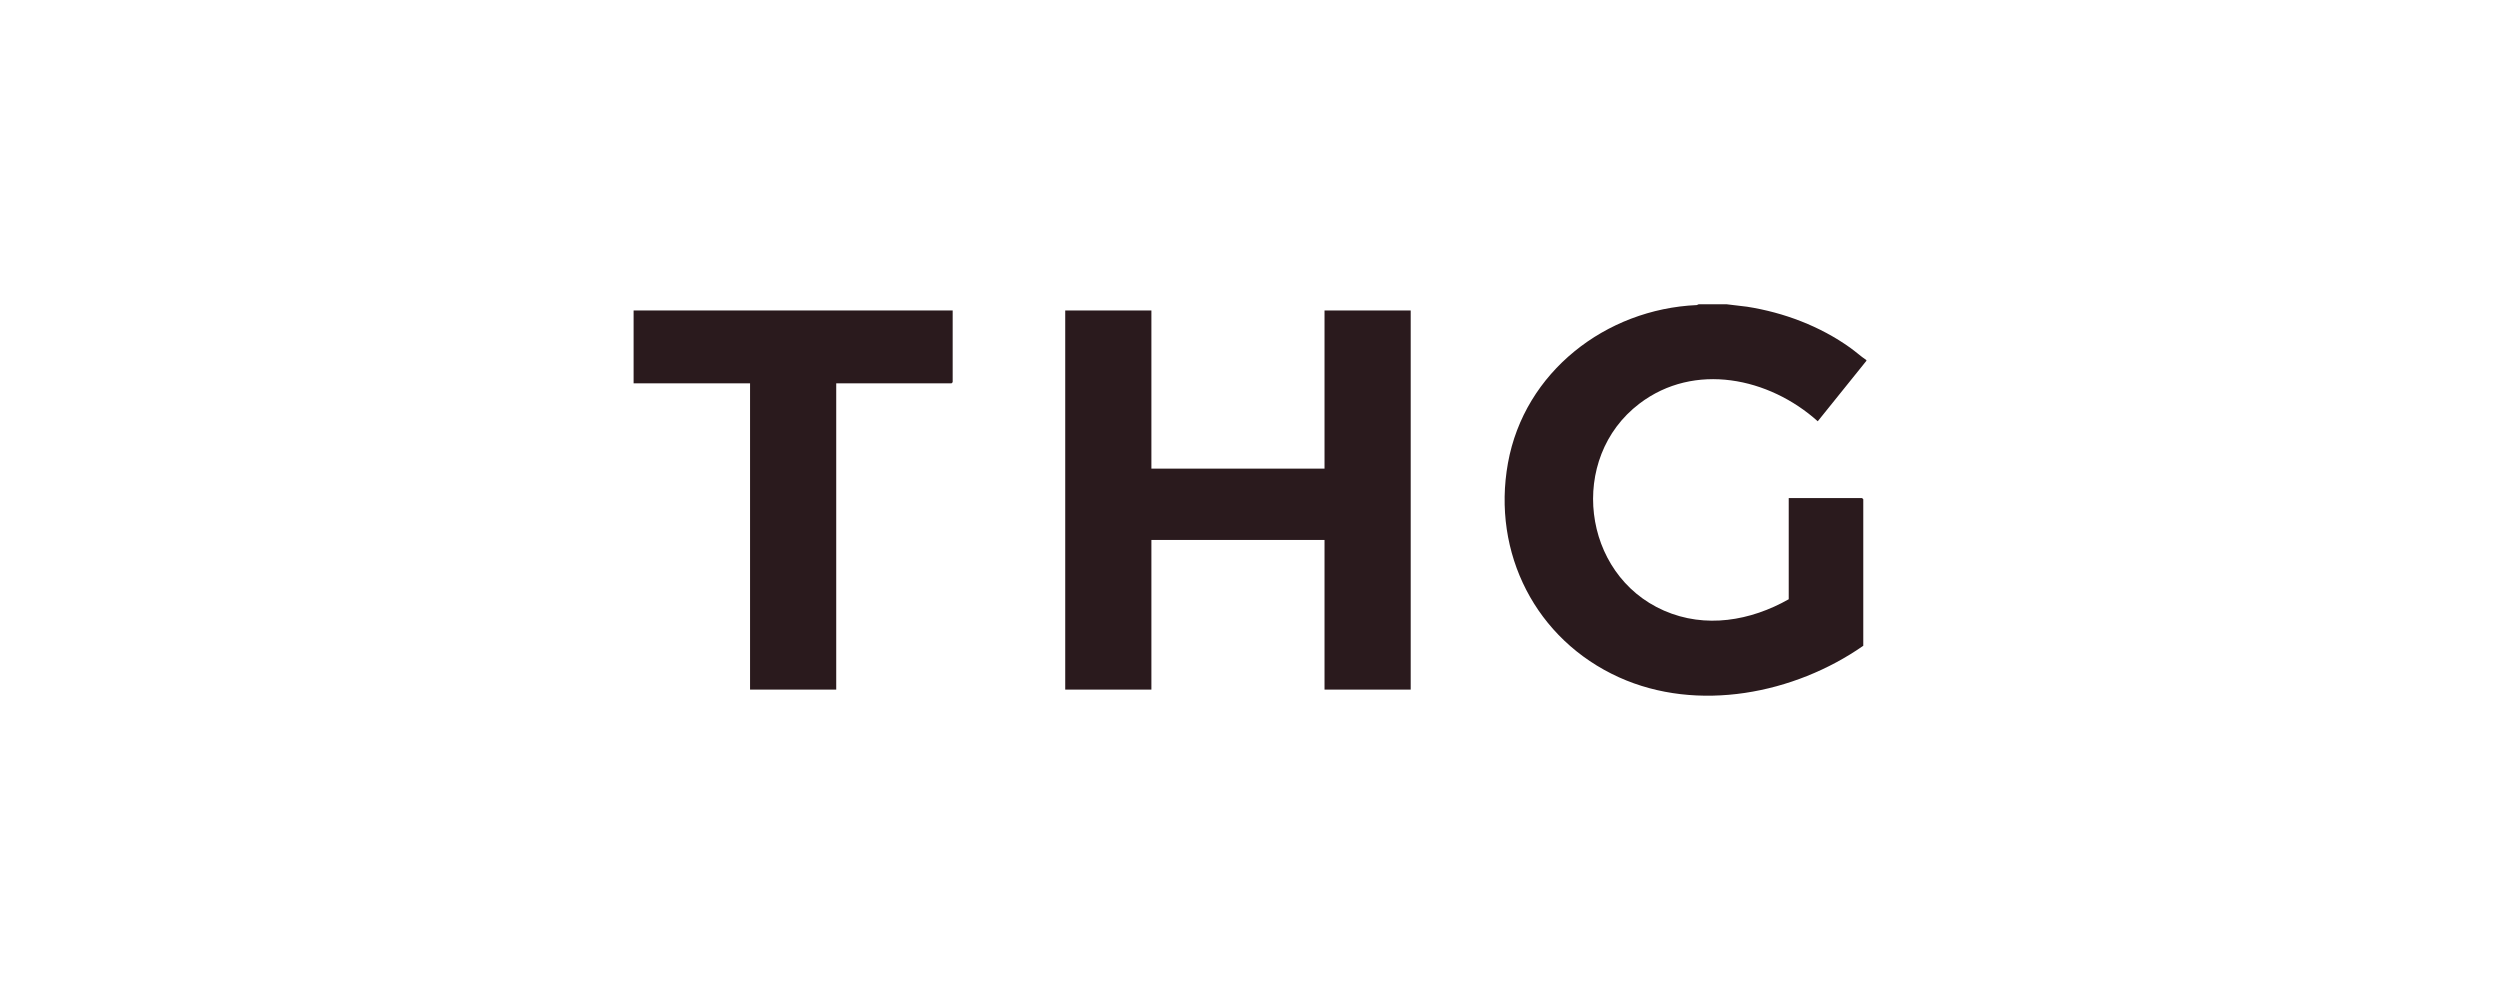
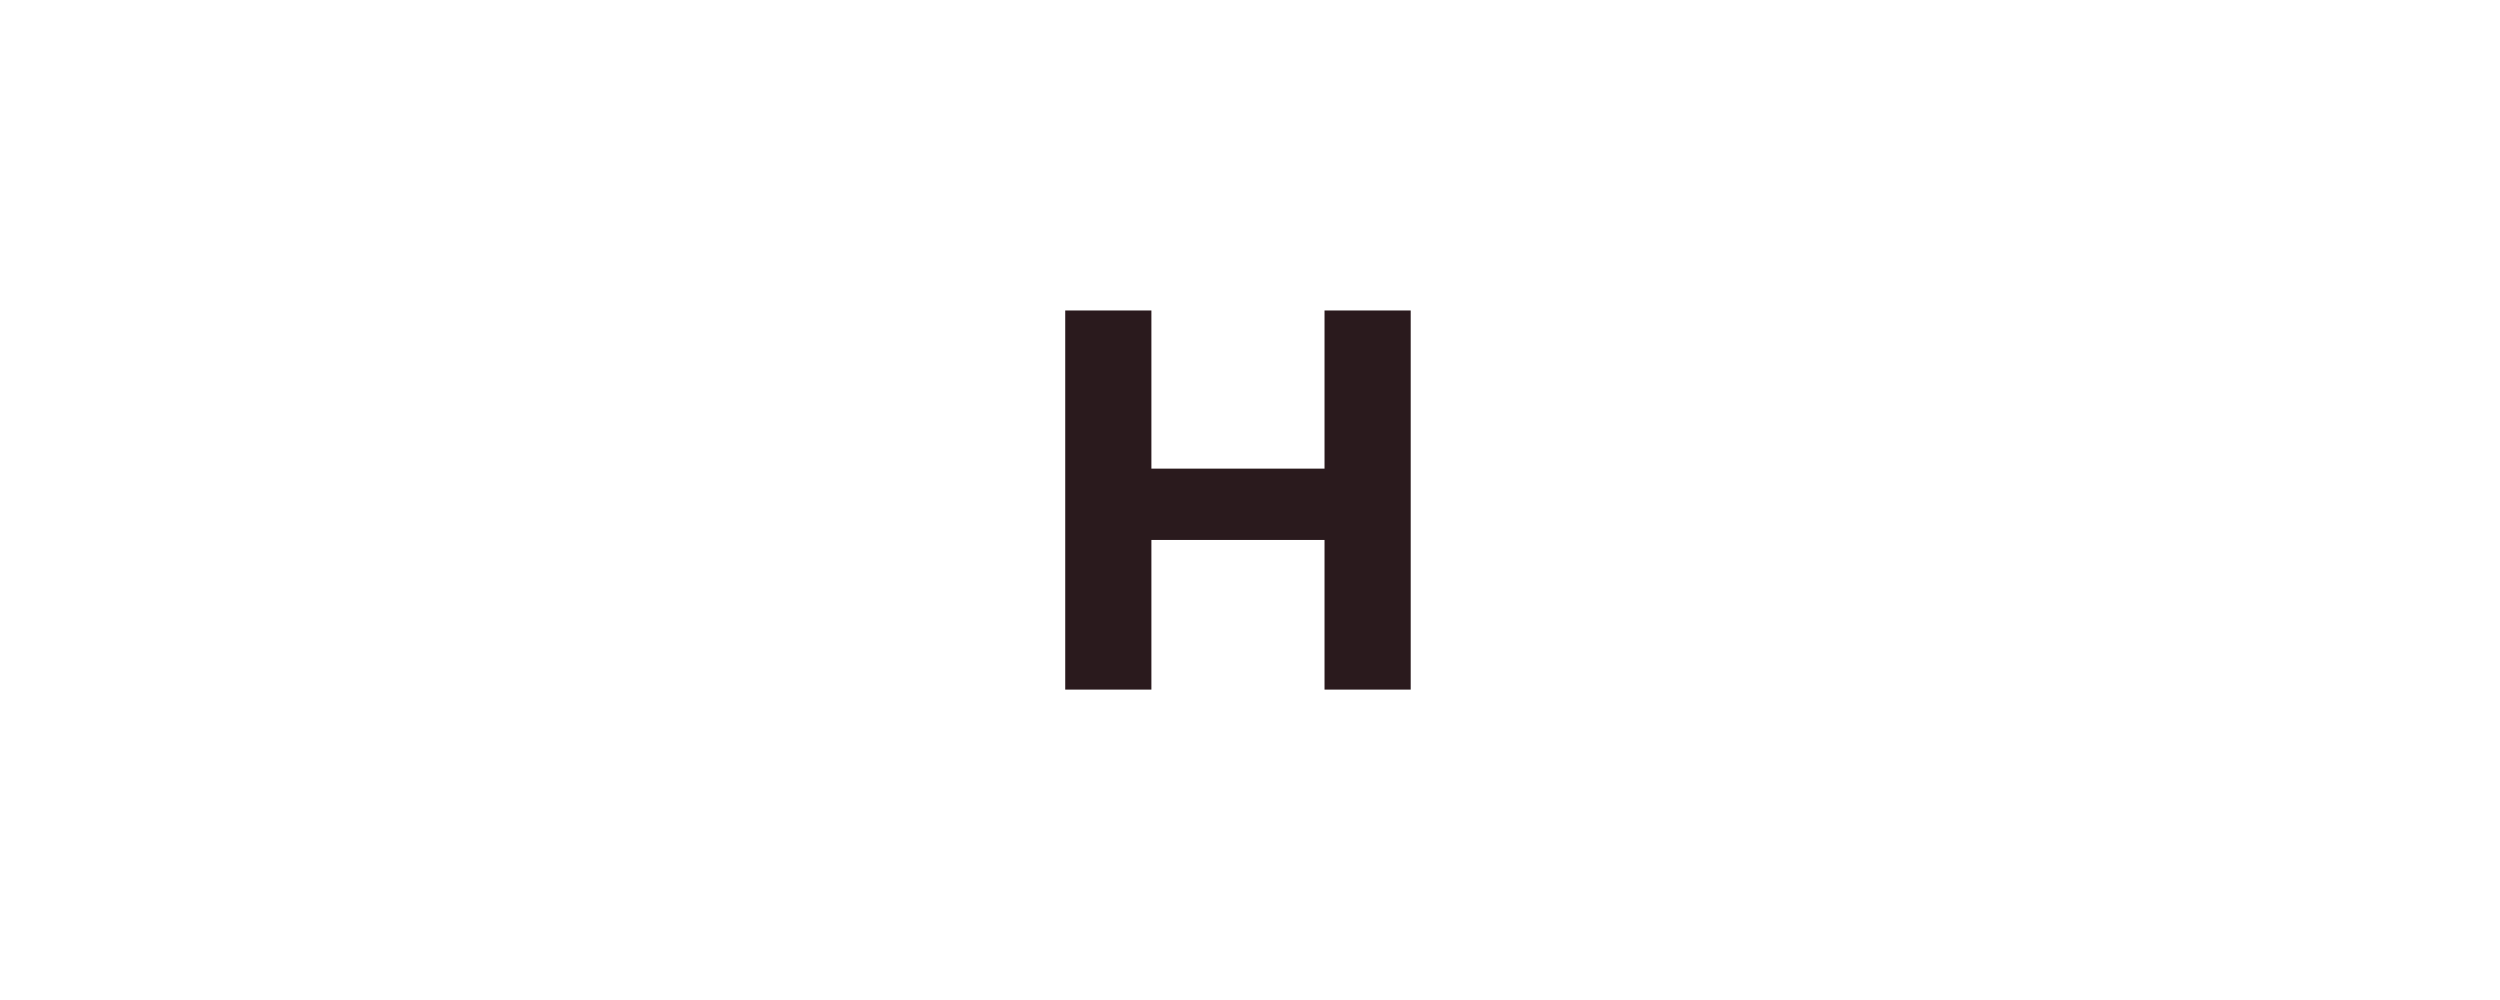
<svg xmlns="http://www.w3.org/2000/svg" id="THG" viewBox="0 0 1000 400">
  <defs>
    <style> .cls-1 { fill: #2a1a1d; } </style>
  </defs>
-   <path class="cls-1" d="M690.66,121.71l8.18.98c14.73,2.32,29.17,7.77,41.29,16.44,2.19,1.57,4.18,3.41,6.42,4.9v.31l-19.45,24.17c-19.43-17.45-49.3-23.82-71.33-7.06-28.63,21.78-23.13,68.38,9.83,82.8,16.54,7.24,34.62,4.1,49.89-4.55v-40.47h29.35l.47.47v58.61c-27.56,19.22-66.22,26.87-97.72,12.61-33.23-15.04-50.91-49.68-44.41-85.7,6.58-36.46,39.15-61.58,75.54-63.19l.75-.32h11.18Z" />
  <polygon class="cls-1" points="460.56 124.19 460.56 187.45 529.81 187.45 529.81 124.19 564.28 124.19 564.28 275.84 529.81 275.84 529.81 215.98 460.56 215.98 460.56 275.84 426.09 275.84 426.09 124.19 460.56 124.19" />
-   <polygon class="cls-1" points="381.07 124.19 381.07 152.88 380.6 153.34 334.49 153.34 334.49 275.84 300.02 275.84 300.02 153.34 253.44 153.34 253.44 124.19 381.07 124.19" />
</svg>